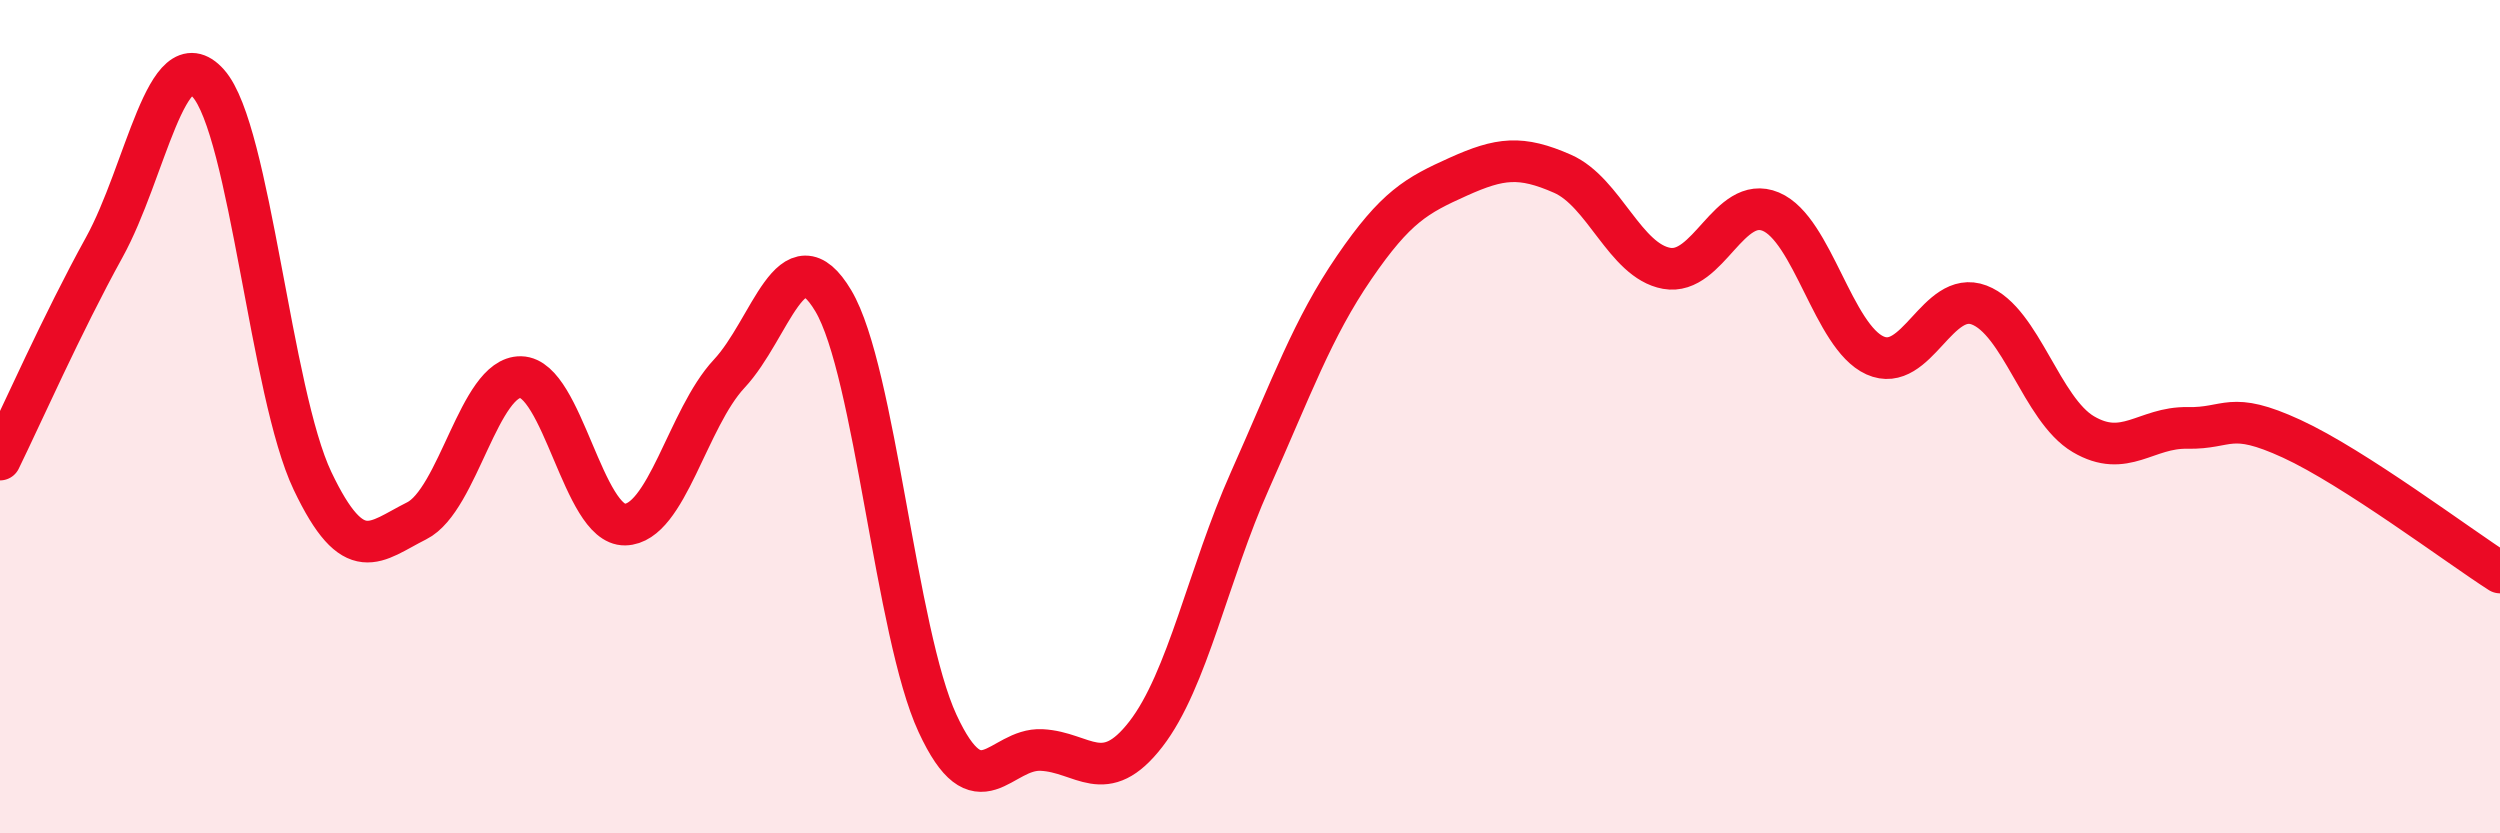
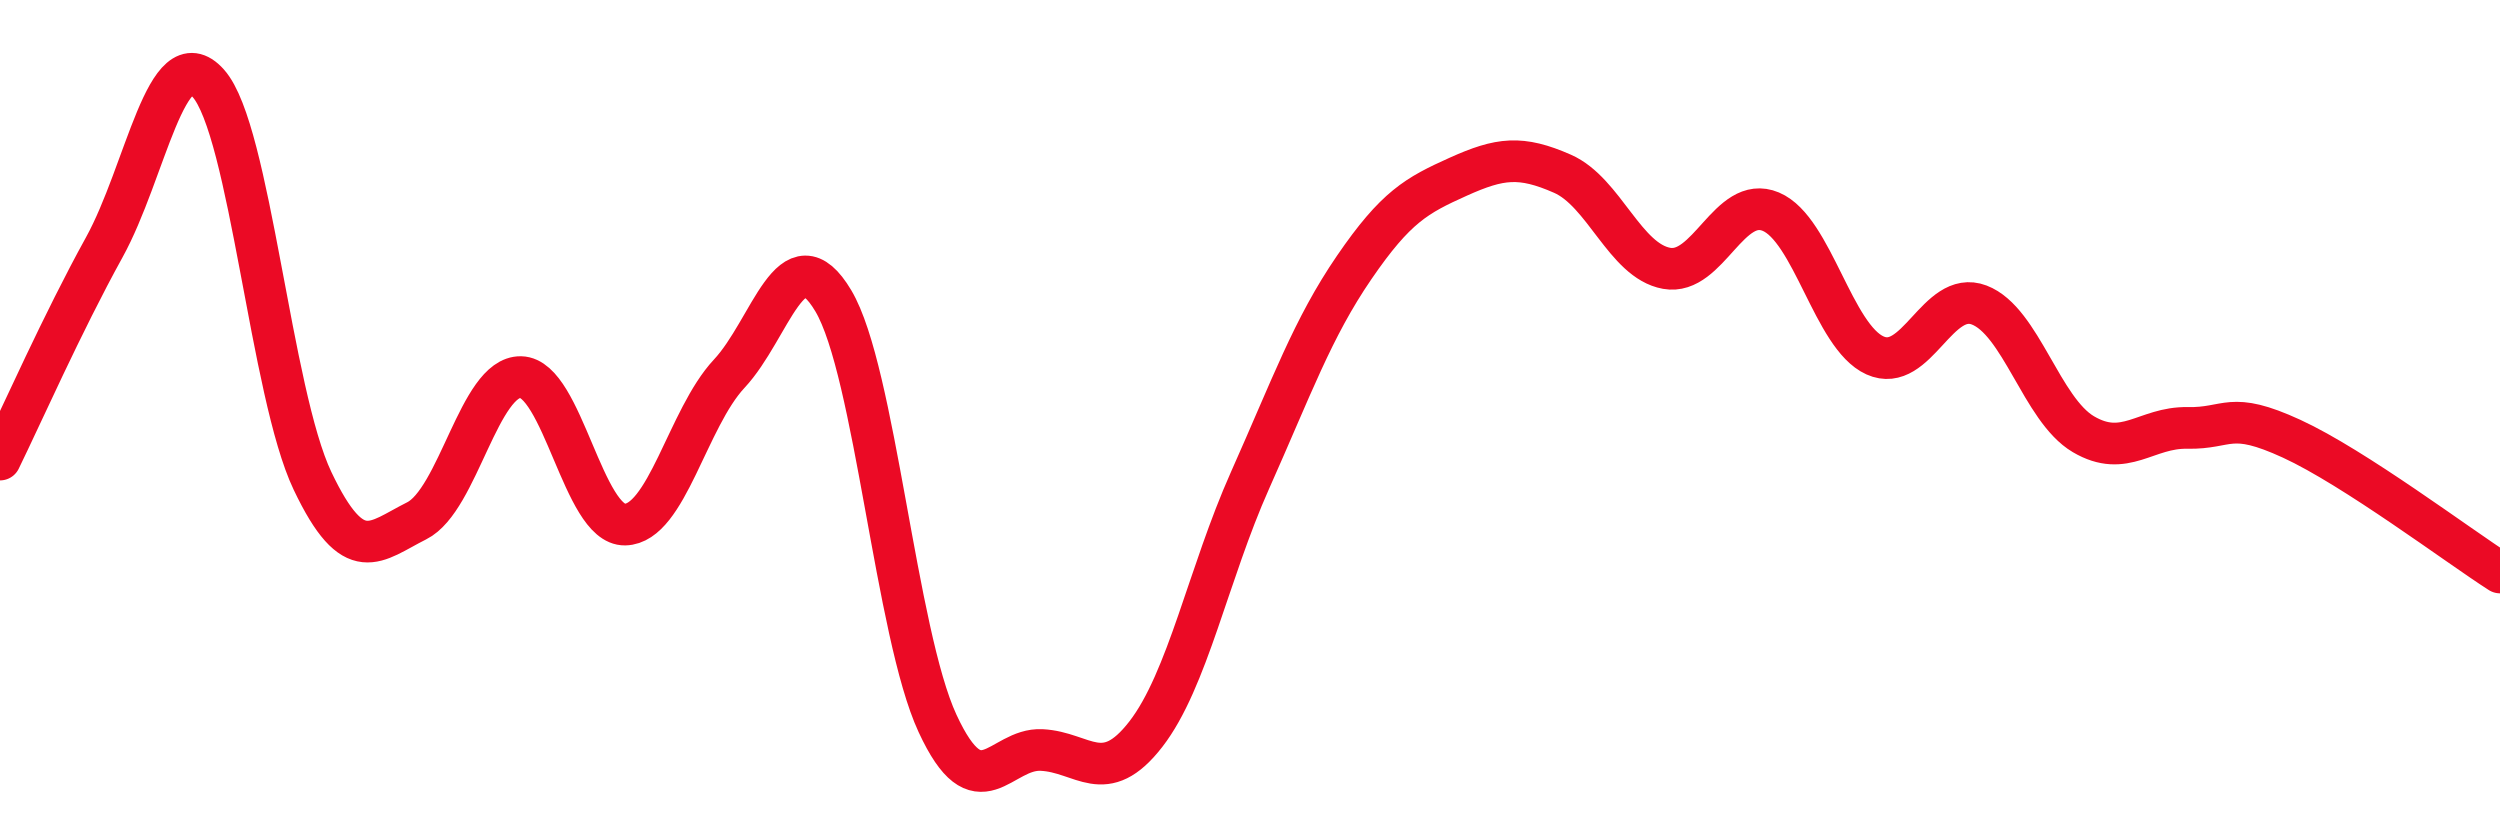
<svg xmlns="http://www.w3.org/2000/svg" width="60" height="20" viewBox="0 0 60 20">
-   <path d="M 0,11.03 C 0.5,10.01 1.5,7.75 2.5,5.94 C 3.5,4.13 4,0.88 5,2 C 6,3.12 6.5,9.44 7.5,11.54 C 8.5,13.64 9,13 10,12.5 C 11,12 11.5,9.03 12.5,9.05 C 13.5,9.07 14,12.61 15,12.59 C 16,12.57 16.5,10.04 17.5,8.97 C 18.5,7.9 19,5.54 20,7.22 C 21,8.9 21.5,15.2 22.5,17.36 C 23.5,19.52 24,17.95 25,18 C 26,18.05 26.5,18.91 27.5,17.62 C 28.5,16.33 29,13.77 30,11.53 C 31,9.29 31.5,7.88 32.5,6.42 C 33.5,4.96 34,4.69 35,4.24 C 36,3.79 36.5,3.73 37.5,4.17 C 38.5,4.61 39,6.26 40,6.44 C 41,6.62 41.5,4.66 42.5,5.08 C 43.5,5.5 44,8.08 45,8.53 C 46,8.98 46.5,6.94 47.5,7.32 C 48.5,7.7 49,9.83 50,10.42 C 51,11.01 51.5,10.25 52.5,10.27 C 53.5,10.29 53.5,9.84 55,10.53 C 56.5,11.22 59,13.1 60,13.74L60 20L0 20Z" fill="#EB0A25" opacity="0.1" stroke-linecap="round" stroke-linejoin="round" />
  <path d="M 0,11.03 C 0.5,10.01 1.5,7.75 2.5,5.94 C 3.5,4.13 4,0.88 5,2 C 6,3.12 6.5,9.44 7.5,11.54 C 8.5,13.64 9,13 10,12.5 C 11,12 11.5,9.03 12.5,9.05 C 13.5,9.07 14,12.61 15,12.59 C 16,12.57 16.5,10.04 17.5,8.97 C 18.5,7.9 19,5.54 20,7.22 C 21,8.9 21.5,15.2 22.5,17.36 C 23.5,19.52 24,17.95 25,18 C 26,18.05 26.5,18.91 27.5,17.62 C 28.5,16.33 29,13.77 30,11.53 C 31,9.29 31.5,7.88 32.5,6.42 C 33.5,4.96 34,4.69 35,4.24 C 36,3.79 36.5,3.73 37.5,4.17 C 38.5,4.61 39,6.26 40,6.44 C 41,6.62 41.5,4.66 42.5,5.08 C 43.5,5.5 44,8.08 45,8.53 C 46,8.98 46.5,6.94 47.5,7.32 C 48.5,7.7 49,9.83 50,10.42 C 51,11.01 51.5,10.25 52.5,10.27 C 53.5,10.29 53.5,9.84 55,10.53 C 56.5,11.22 59,13.1 60,13.74" stroke="#EB0A25" stroke-width="1" fill="none" stroke-linecap="round" stroke-linejoin="round" />
</svg>